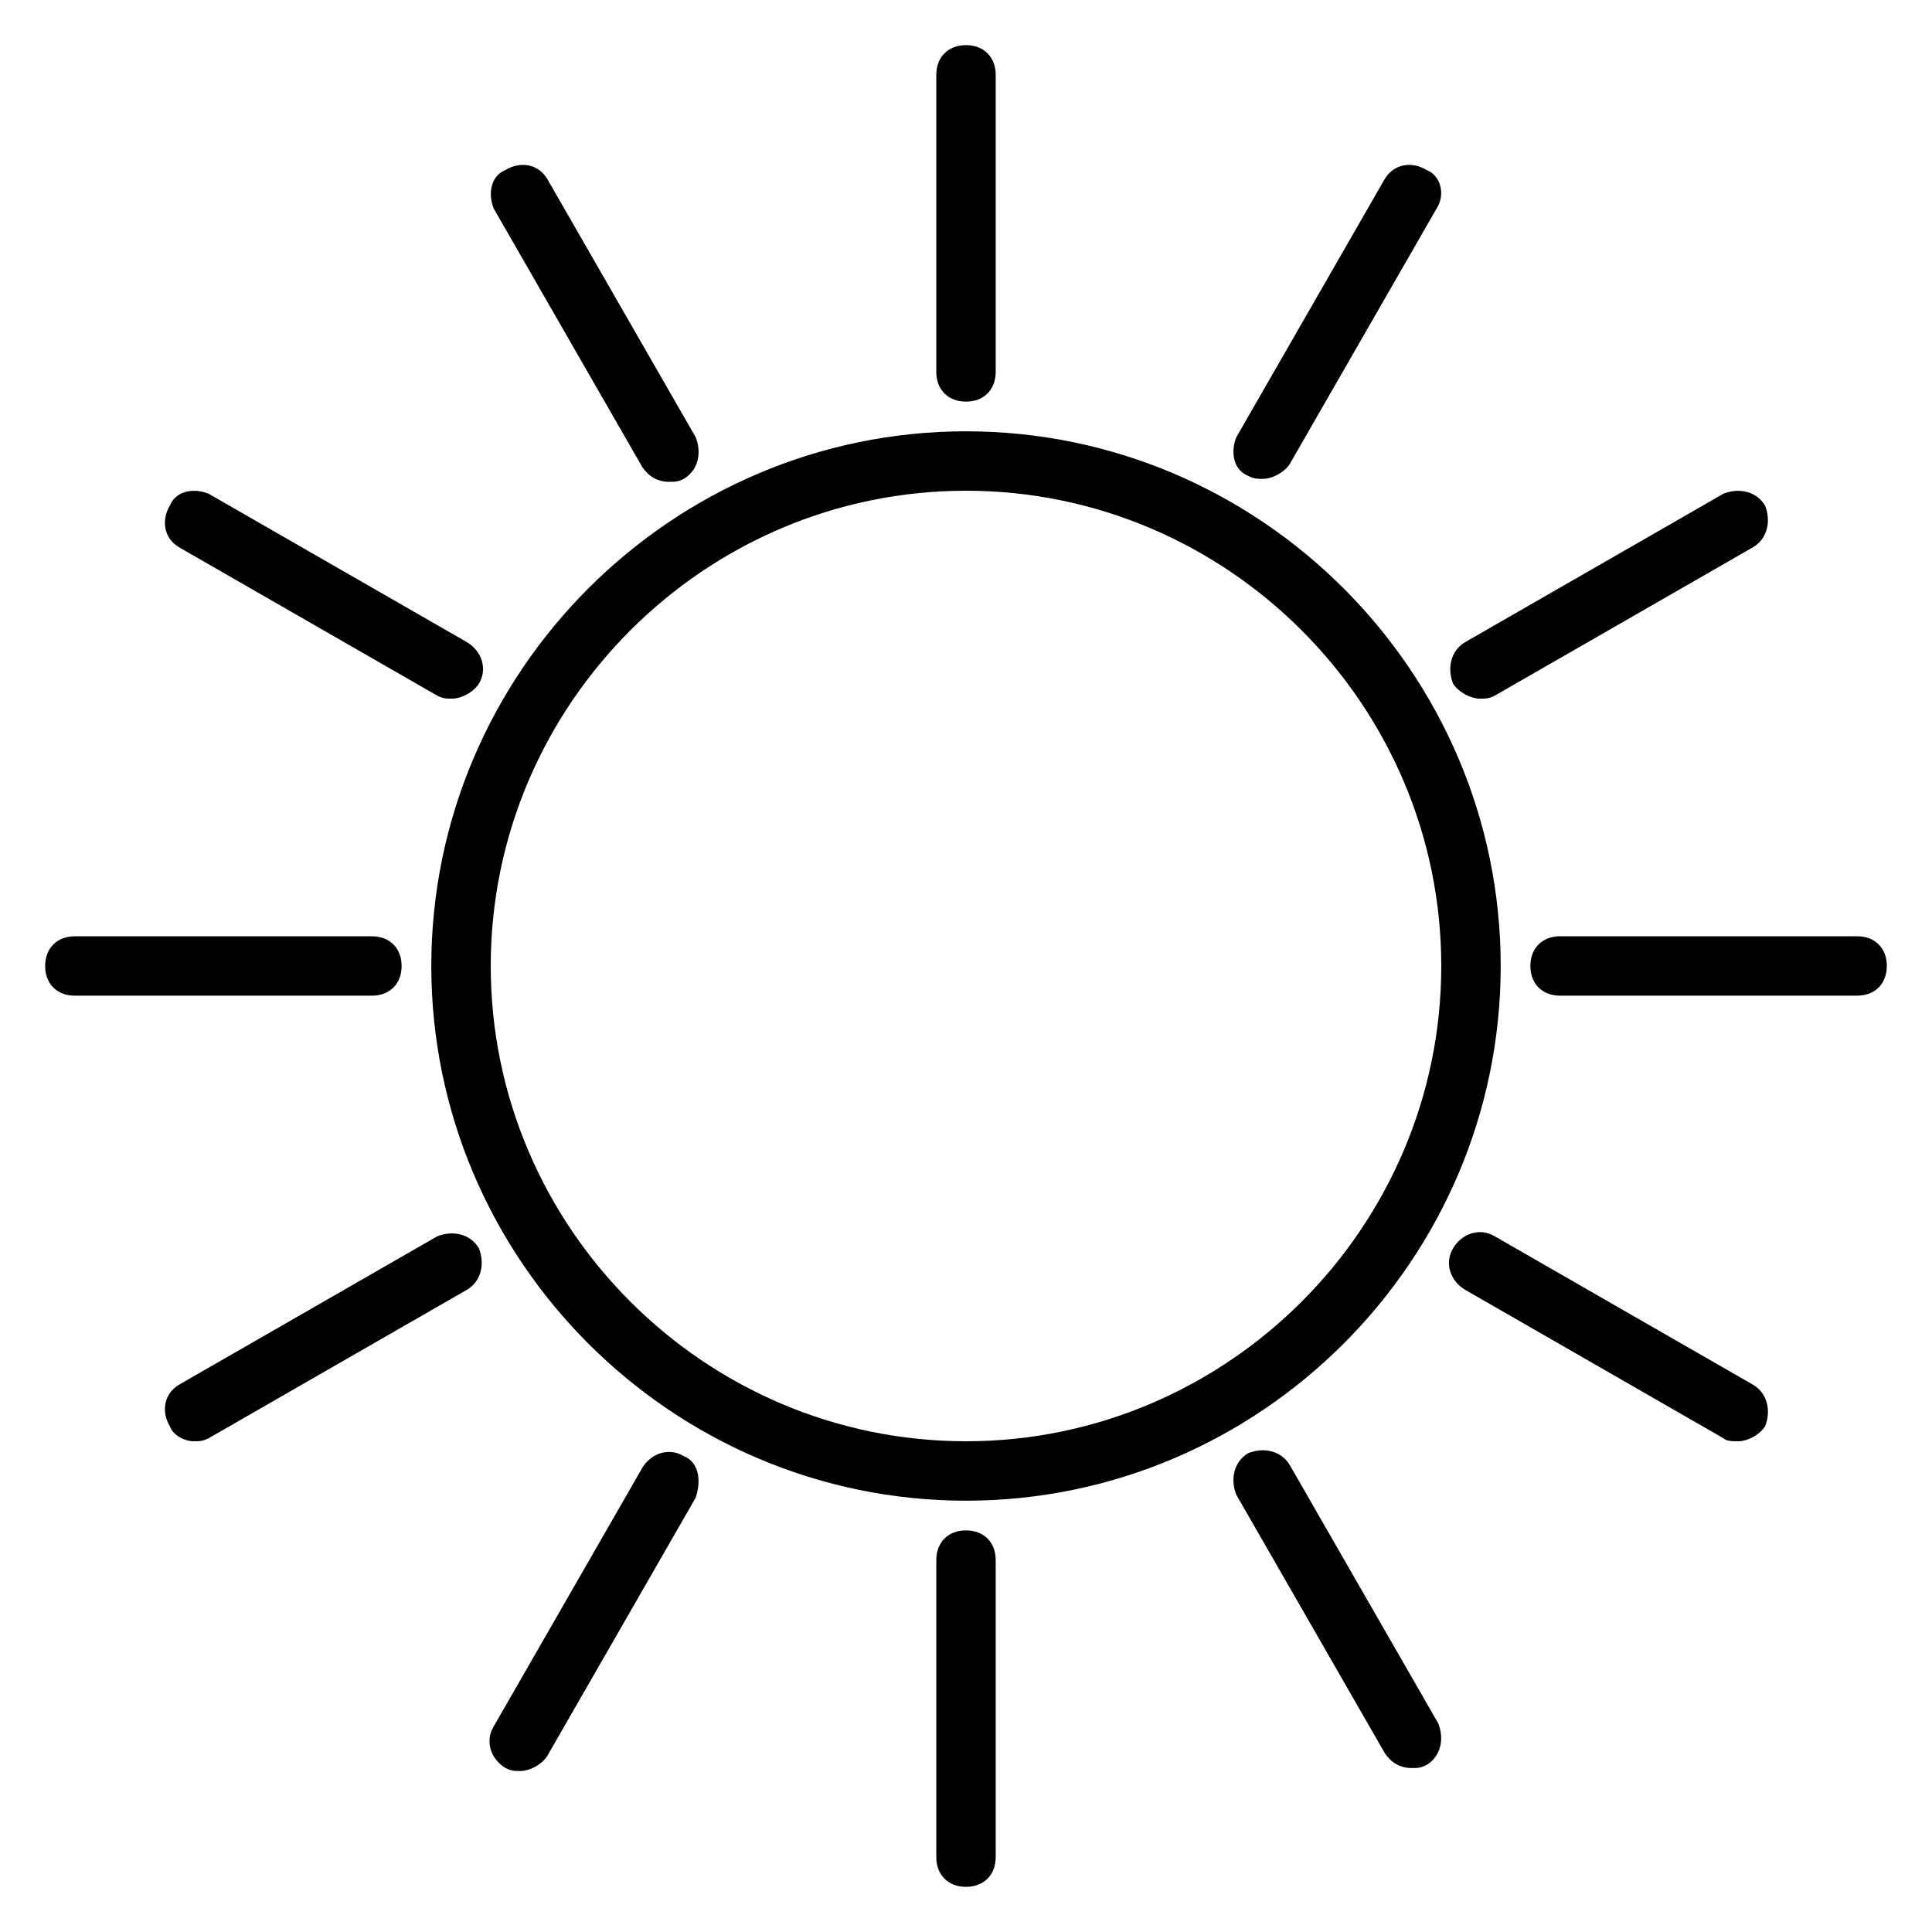
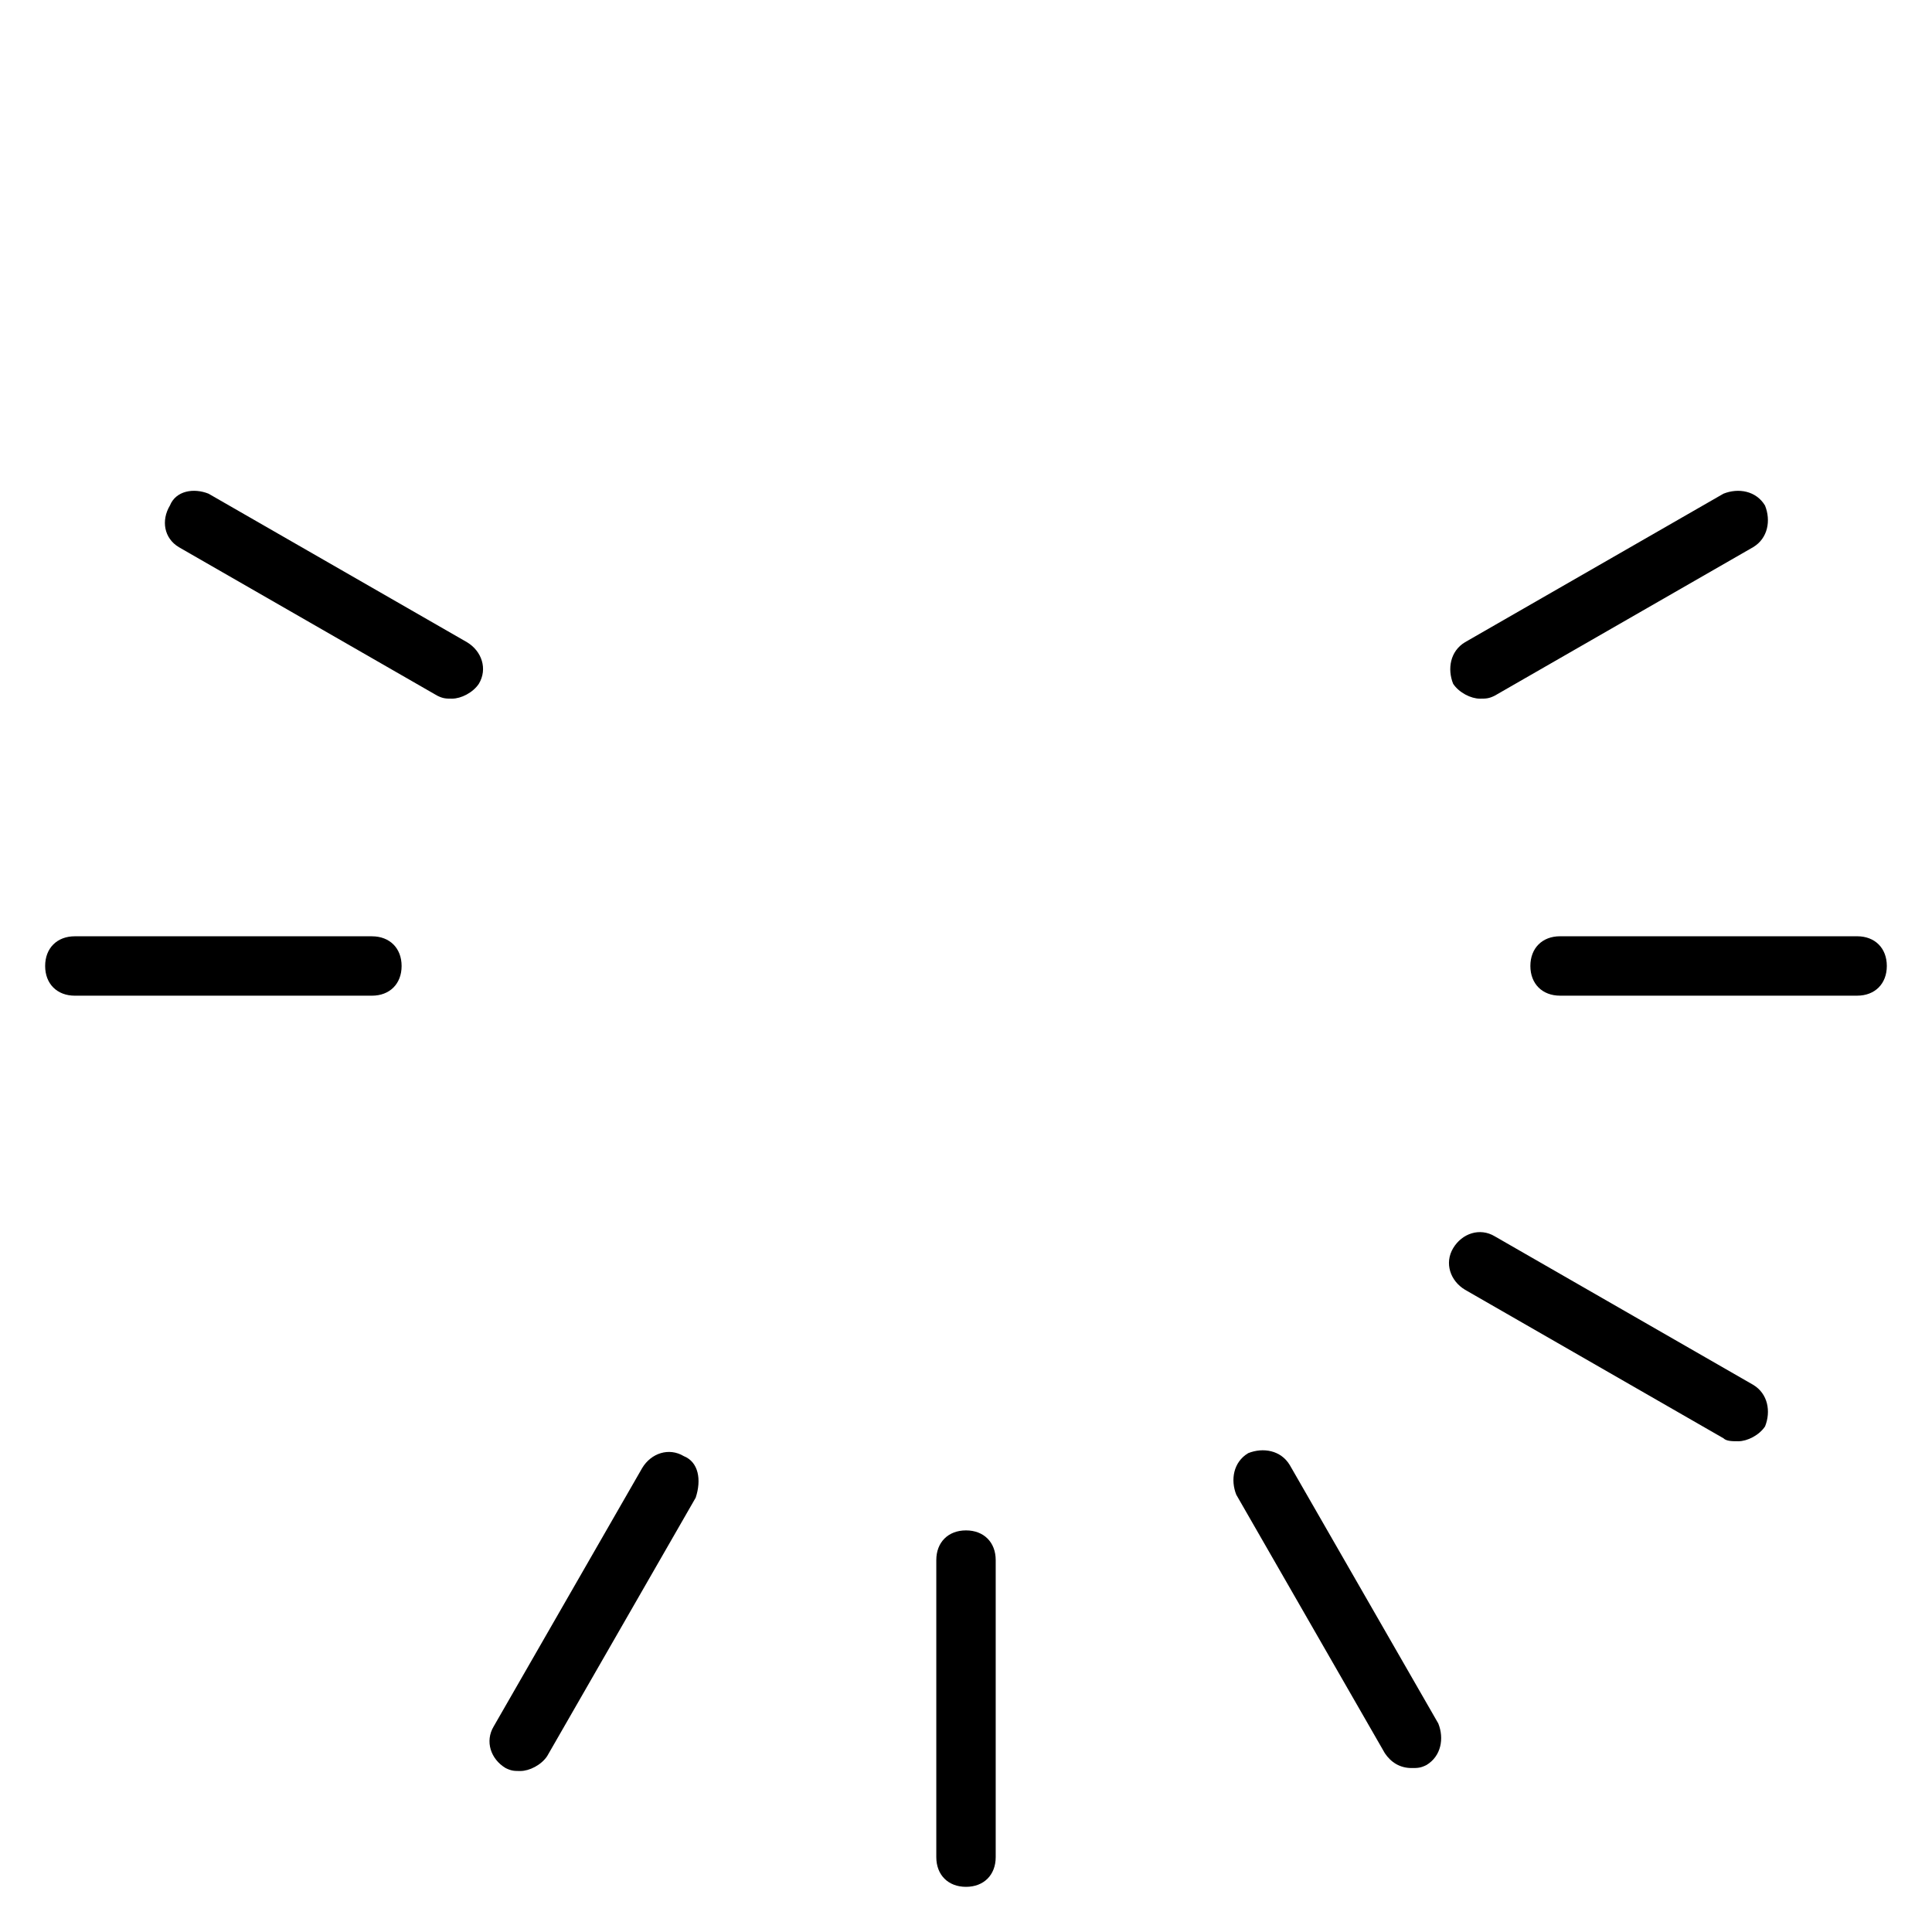
<svg xmlns="http://www.w3.org/2000/svg" fill="#000000" width="800px" height="800px" version="1.1" viewBox="144 144 512 512">
  <g>
-     <path d="m400 258.3c-77.934 0-141.7 63.762-141.7 141.7s63.762 141.7 141.7 141.7 141.7-63.762 141.7-141.7c0-77.93-63.766-141.7-141.7-141.7zm0 267.65c-69.273 0-125.95-56.68-125.95-125.95 0-69.273 56.68-125.95 125.95-125.95s125.95 56.68 125.95 125.95c-0.004 69.277-56.68 125.95-125.95 125.95z" />
-     <path d="m400 250.43c4.723 0 7.871-3.148 7.871-7.871v-78.723c0-4.723-3.148-7.871-7.871-7.871s-7.871 3.148-7.871 7.871v78.719c-0.004 4.727 3.144 7.875 7.871 7.875z" />
    <path d="m400 549.57c-4.723 0-7.871 3.148-7.871 7.871v78.719c0 4.723 3.148 7.871 7.871 7.871s7.871-3.148 7.871-7.871v-78.719c0-4.723-3.148-7.871-7.871-7.871z" />
-     <path d="m314.2 267.75c1.574 2.363 3.938 3.938 7.086 3.938 1.574 0 2.363 0 3.938-0.789 3.938-2.363 4.723-7.086 3.148-11.02l-39.359-68.488c-2.367-3.938-7.09-4.723-11.027-2.363-3.934 1.574-4.723 6.297-3.148 10.234z" />
    <path d="m485.8 532.25c-2.363-3.938-7.086-4.723-11.02-3.148-3.938 2.363-4.723 7.086-3.148 11.02l39.359 68.488c1.574 2.363 3.938 3.938 7.086 3.938 1.574 0 2.363 0 3.938-0.789 3.938-2.363 4.723-7.086 3.148-11.02z" />
    <path d="m191.39 289 68.488 39.359c1.574 0.789 2.363 0.789 3.938 0.789 2.363 0 5.512-1.574 7.086-3.938 2.363-3.938 0.789-8.66-3.148-11.02l-68.488-39.359c-3.941-1.578-8.664-0.789-10.238 3.144-2.359 3.938-1.574 8.66 2.363 11.023z" />
    <path d="m608.61 510.99-68.488-39.359c-3.938-2.363-8.66-0.789-11.02 3.148-2.363 3.938-0.789 8.66 3.148 11.02l68.488 39.359c0.789 0.789 2.363 0.789 3.938 0.789 2.363 0 5.512-1.574 7.086-3.938 1.574-3.934 0.785-8.656-3.152-11.02z" />
    <path d="m250.43 400c0-4.723-3.148-7.871-7.871-7.871l-78.723-0.004c-4.723 0-7.871 3.148-7.871 7.871s3.148 7.871 7.871 7.871h78.719c4.727 0.004 7.875-3.144 7.875-7.867z" />
    <path d="m636.16 392.12h-78.723c-4.723 0-7.871 3.148-7.871 7.871s3.148 7.871 7.871 7.871h78.719c4.723 0 7.871-3.148 7.871-7.871 0.004-4.723-3.144-7.871-7.867-7.871z" />
-     <path d="m259.88 471.63-68.488 39.359c-3.934 2.363-4.719 7.086-2.359 11.023 0.789 2.359 3.938 3.934 6.297 3.934 1.574 0 2.363 0 3.938-0.789l68.488-39.359c3.938-2.363 4.723-7.086 3.148-11.02-2.363-3.934-7.086-4.723-11.023-3.148z" />
-     <path d="m536.18 329.15c1.574 0 2.363 0 3.938-0.789l68.488-39.359c3.938-2.363 4.723-7.086 3.148-11.02-2.363-3.938-7.086-4.723-11.02-3.148l-68.488 39.359c-3.938 2.363-4.723 7.086-3.148 11.02 1.574 2.363 4.723 3.938 7.082 3.938z" />
+     <path d="m536.18 329.15c1.574 0 2.363 0 3.938-0.789l68.488-39.359c3.938-2.363 4.723-7.086 3.148-11.02-2.363-3.938-7.086-4.723-11.02-3.148l-68.488 39.359c-3.938 2.363-4.723 7.086-3.148 11.02 1.574 2.363 4.723 3.938 7.082 3.938" />
    <path d="m325.21 529.89c-3.938-2.363-8.66-0.789-11.02 3.148l-39.359 68.488c-2.363 3.938-0.789 8.66 3.148 11.02 1.574 0.789 2.363 0.789 3.938 0.789 2.363 0 5.512-1.574 7.086-3.938l39.359-68.488c1.57-4.723 0.781-9.445-3.152-11.02z" />
-     <path d="m474.78 270.11c1.574 0.789 2.363 0.789 3.938 0.789 2.363 0 5.512-1.574 7.086-3.938l39.359-68.488c1.574-3.148 0.785-7.871-3.148-9.445-3.938-2.359-8.66-1.574-11.023 2.363l-39.359 68.488c-1.574 3.934-0.785 8.656 3.148 10.23z" />
  </g>
</svg>